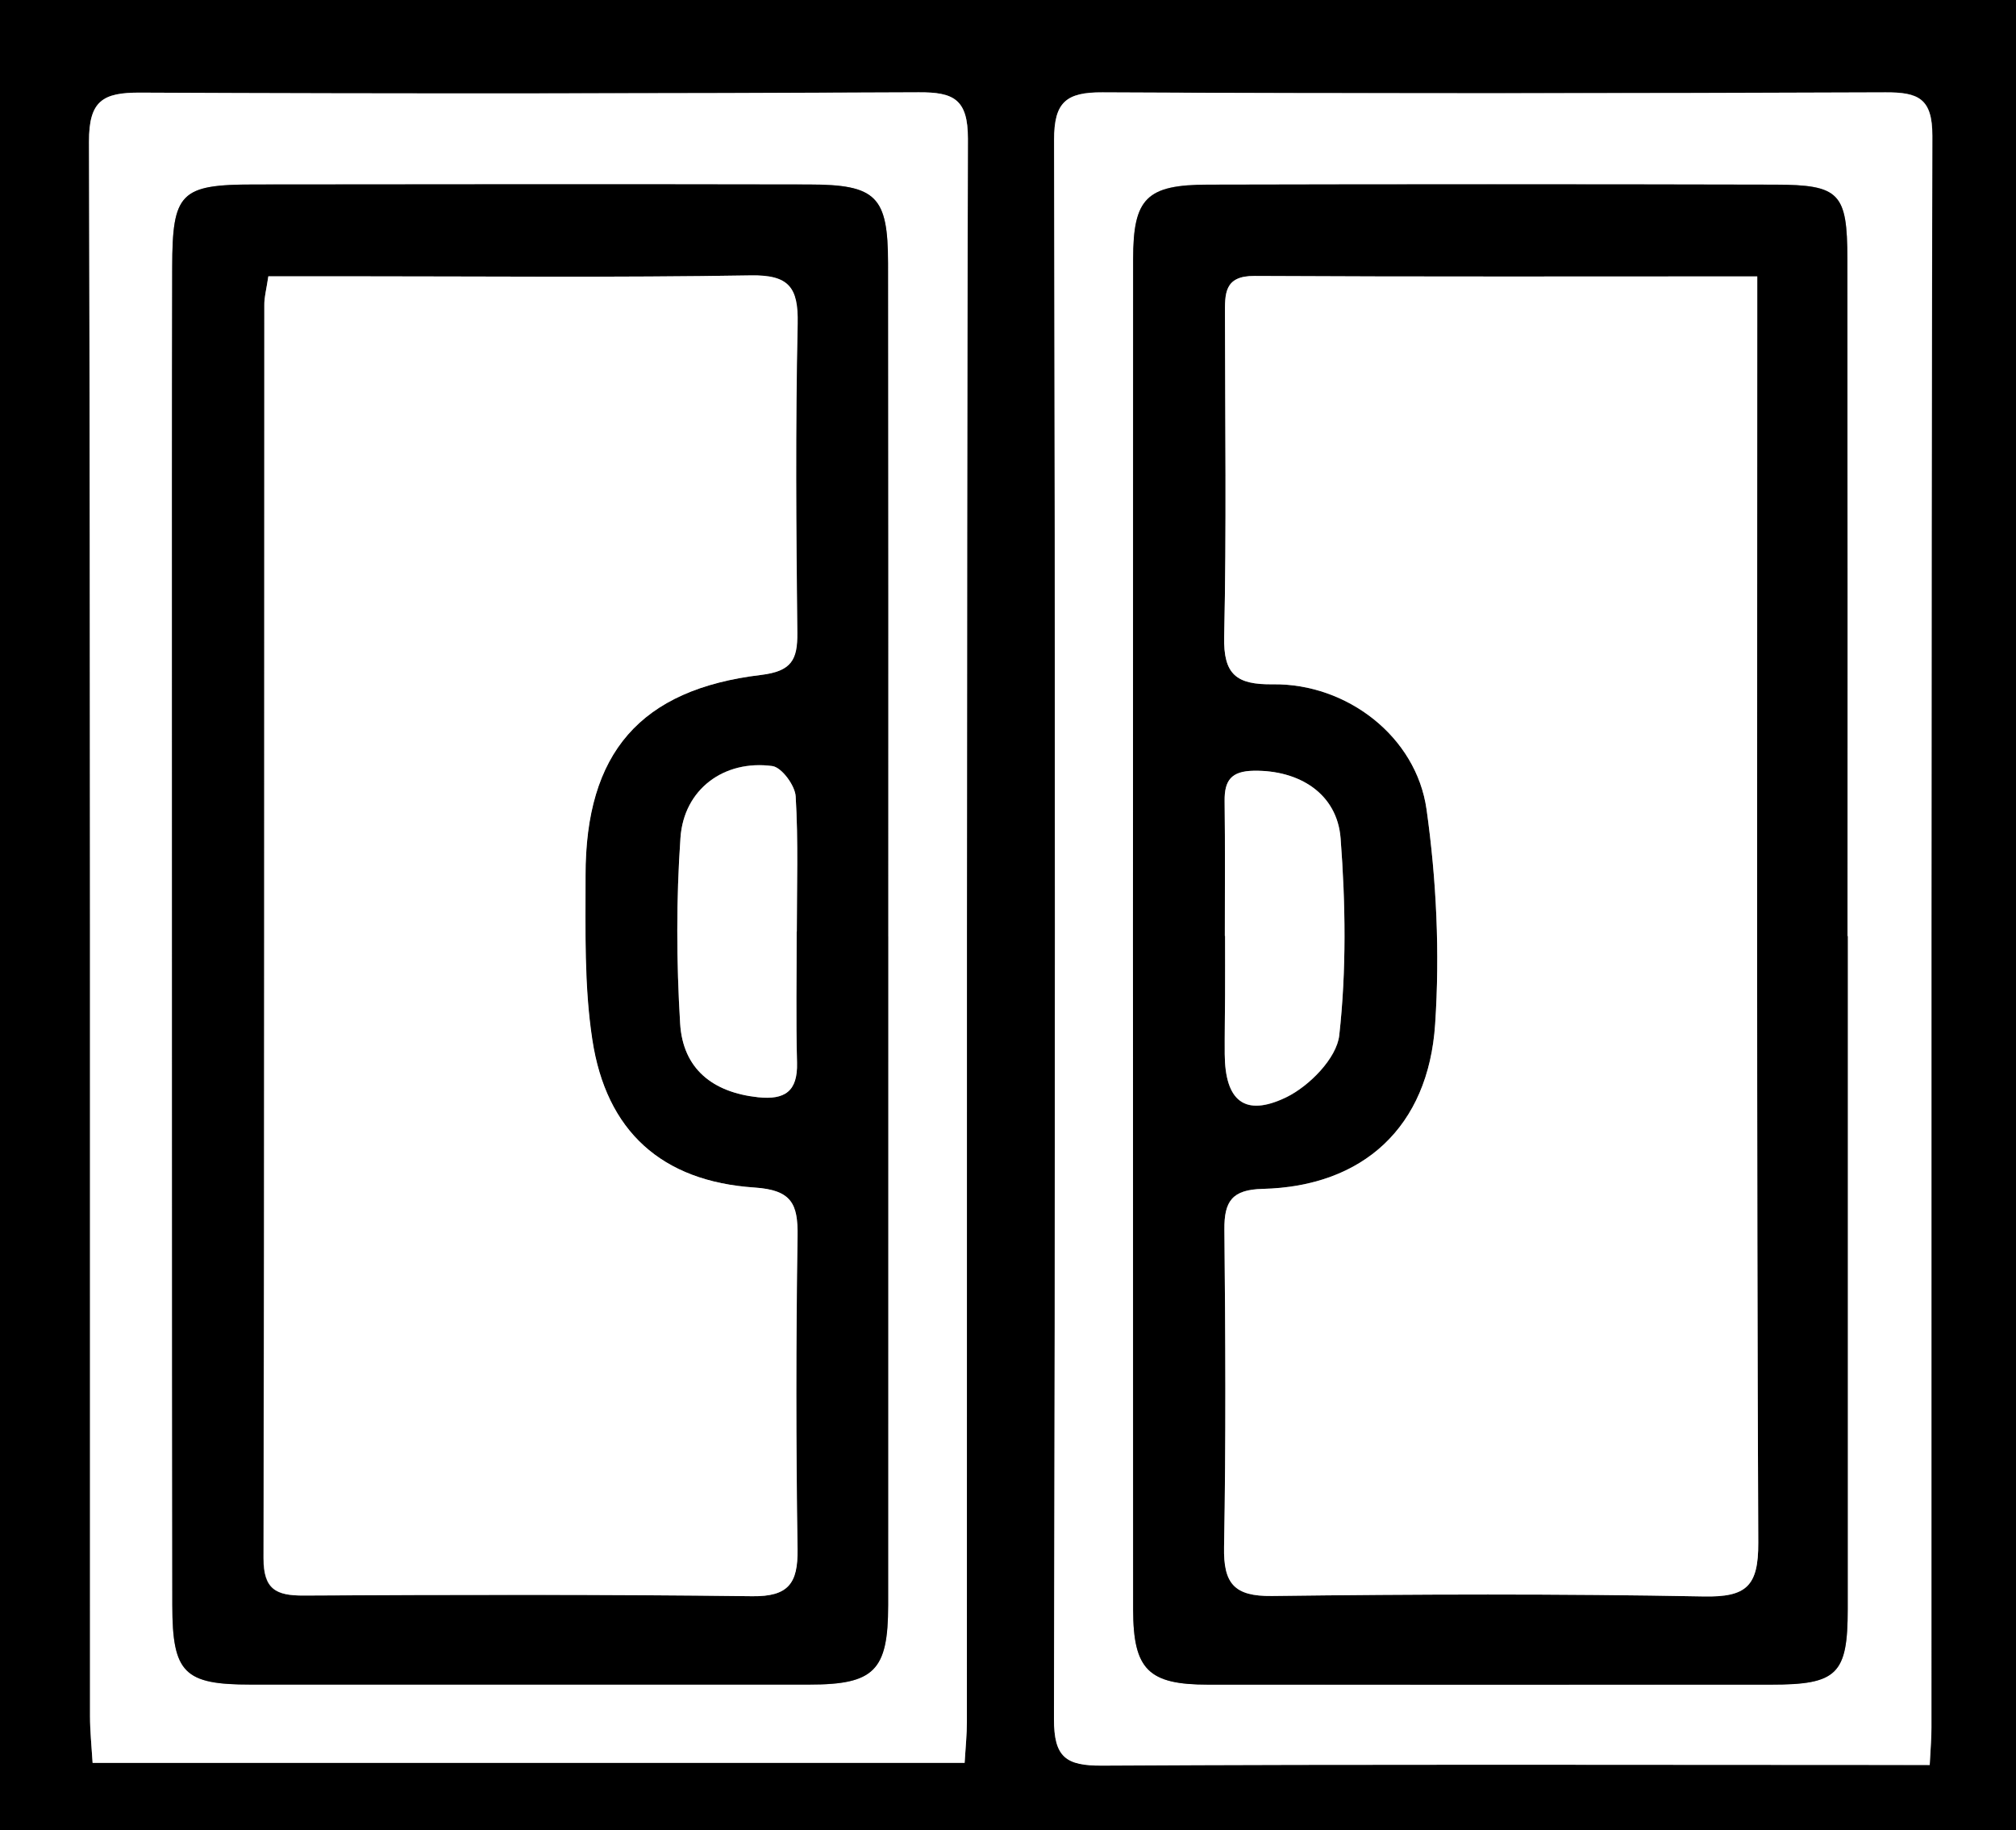
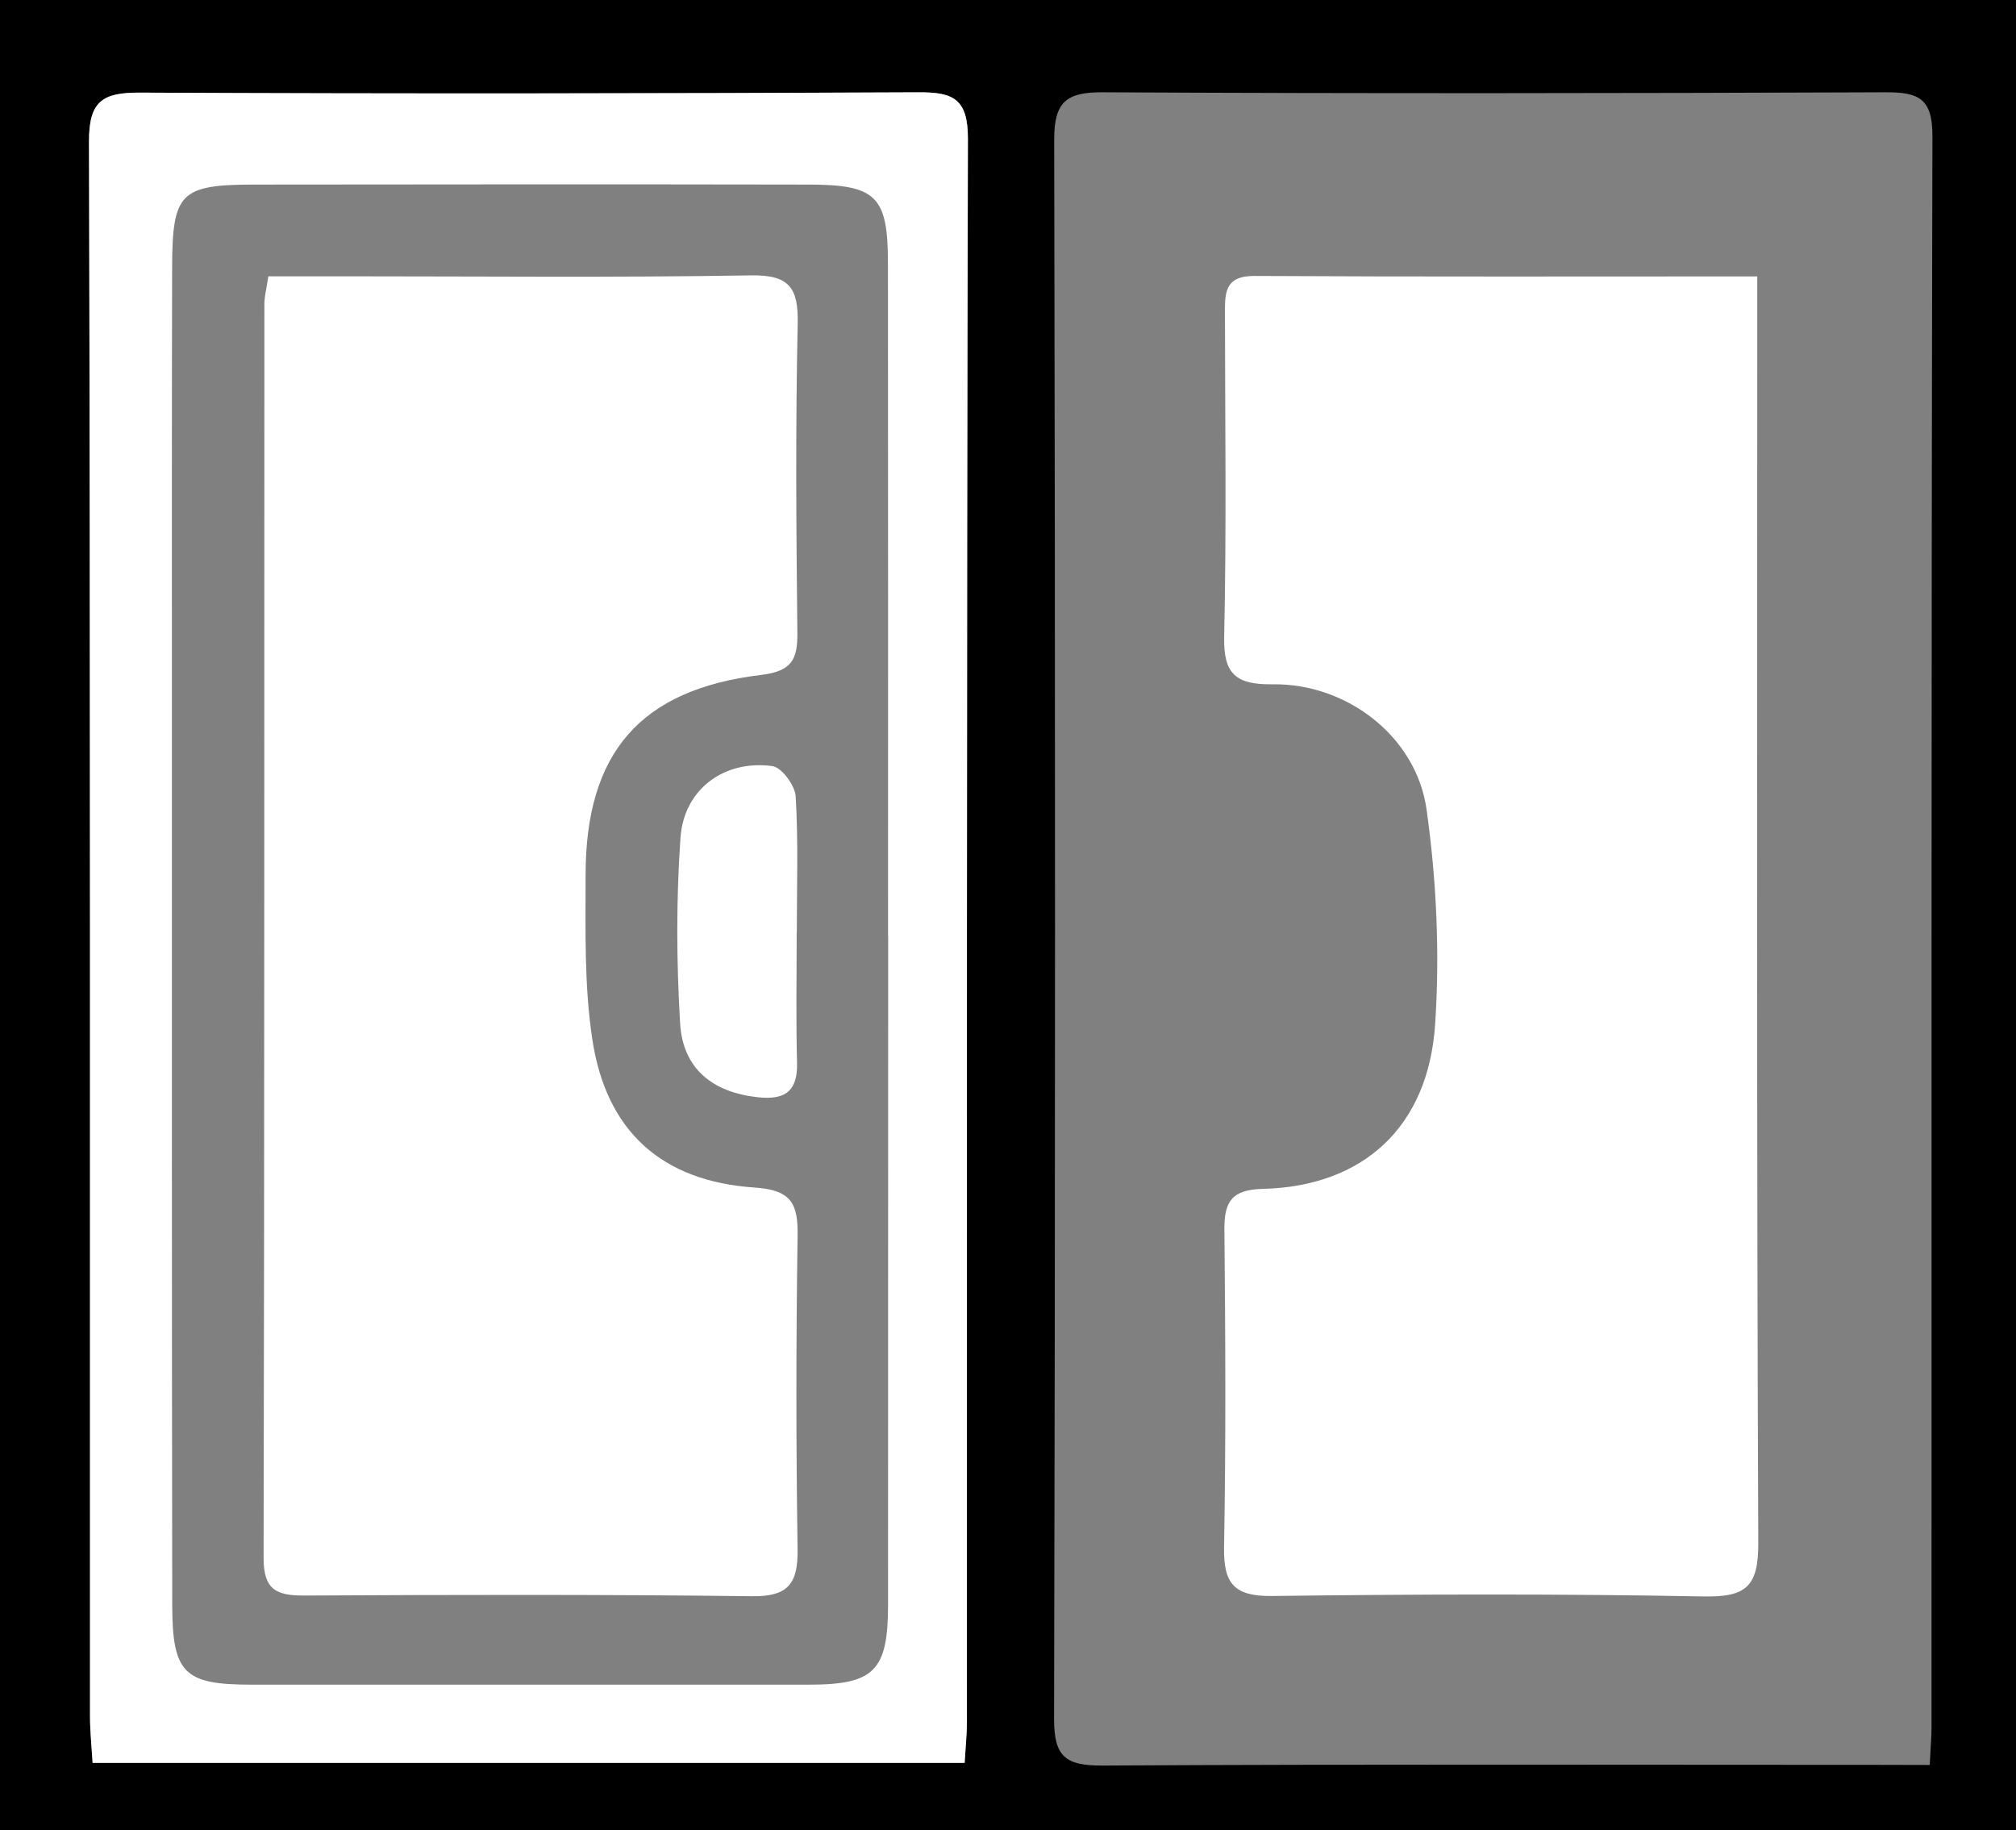
<svg xmlns="http://www.w3.org/2000/svg" version="1.1" id="Layer_1" x="0px" y="0px" viewBox="0 0 178.5 162.01" style="enable-background:new 0 0 178.5 162.01;" xml:space="preserve">
  <rect x="0" y="0" width="178.5" height="162.01" fill="#808080" stroke="none" />
  <style type="text/css">
	.st0{fill:#FFFFFF;}
</style>
  <g>
    <path d="M0,162.01C0,108,0,54,0,0c59.5,0,119,0,178.5,0c0,54,0,108,0,162.01C119,162.01,59.5,162.01,0,162.01z M170.86,156.25   c0.08-1.59,0.16-2.45,0.16-3.32c0.01-46.97-0.03-93.94,0.08-140.9c0.01-3.35-1.26-3.87-4.15-3.86c-23.11,0.09-46.22,0.12-69.32,0   c-3.23-0.02-4.3,0.87-4.29,4.21c0.1,46.59,0.1,93.19-0.01,139.78c-0.01,3.39,1.04,4.15,4.27,4.14c22.98-0.13,45.97-0.06,68.95-0.06   C167.88,156.25,169.22,156.25,170.86,156.25z M85.41,156.06c0.08-1.44,0.2-2.53,0.2-3.63C85.62,105.72,85.58,59,85.7,12.28   c0.01-3.49-1.26-4.12-4.35-4.1C58.37,8.28,35.39,8.31,12.4,8.2c-3.3-0.02-4.53,0.72-4.52,4.34c0.12,46.47,0.08,92.94,0.09,139.41   c0,1.32,0.14,2.64,0.23,4.12C34.06,156.06,59.51,156.06,85.41,156.06z" />
-     <path class="st0" d="M170.86,156.25c-1.65,0-2.98,0-4.32,0c-22.98,0-45.97-0.07-68.95,0.06c-3.22,0.02-4.28-0.74-4.27-4.14   c0.11-46.59,0.11-93.19,0.01-139.78c-0.01-3.34,1.06-4.23,4.29-4.21c23.11,0.11,46.22,0.09,69.32,0c2.89-0.01,4.16,0.51,4.15,3.86   c-0.11,46.97-0.07,93.94-0.08,140.9C171.02,153.8,170.94,154.66,170.86,156.25z M163.6,82.87c-0.01,0-0.01,0-0.02,0   c0-19.99,0.01-39.97-0.01-59.96c-0.01-5.83-0.68-6.55-6.4-6.57c-16.74-0.04-33.48-0.04-50.21,0c-5.45,0.01-6.63,1.2-6.63,6.6   c-0.02,39.85-0.02,79.7,0,119.55c0,5.33,1.36,6.64,6.64,6.64c16.61,0.01,33.23,0.01,49.84,0c5.87,0,6.79-0.91,6.79-6.68   C163.6,122.59,163.6,102.73,163.6,82.87z" />
    <path class="st0" d="M85.41,156.06c-25.91,0-51.35,0-77.21,0c-0.09-1.48-0.23-2.8-0.23-4.12C7.96,105.48,8.01,59.01,7.88,12.54   C7.87,8.92,9.1,8.19,12.4,8.2c22.98,0.11,45.97,0.08,68.95-0.03c3.09-0.02,4.35,0.61,4.35,4.1c-0.12,46.72-0.08,93.44-0.09,140.16   C85.61,153.53,85.5,154.63,85.41,156.06z M78.64,82.89c0,0-0.01,0-0.01,0c0-19.86,0.01-39.73-0.01-59.59c0-5.92-1.02-6.95-7-6.96   c-16.37-0.03-32.73-0.02-49.1,0c-6.56,0.01-7.26,0.72-7.28,7.33c-0.03,12.49-0.02,24.99-0.02,37.48c0,26.99-0.01,53.97,0.03,80.96   c0.01,6.01,1.06,7.02,6.92,7.03c16.49,0,32.98,0,49.47,0c5.76,0,6.98-1.23,6.99-7.02C78.64,122.37,78.64,102.63,78.64,82.89z" />
-     <path d="M163.6,82.87c0,19.86,0,39.72,0,59.59c0,5.77-0.93,6.68-6.79,6.68c-16.61,0-33.23,0.01-49.84,0   c-5.27,0-6.63-1.31-6.64-6.64c-0.02-39.85-0.02-79.7,0-119.55c0-5.4,1.18-6.59,6.63-6.6c16.74-0.04,33.48-0.04,50.21,0   c5.72,0.01,6.39,0.73,6.4,6.57c0.02,19.99,0.01,39.97,0.01,59.96C163.59,82.87,163.59,82.87,163.6,82.87z M155.59,24.47   c-15.3,0-29.91,0.04-44.52-0.04c-2.71-0.01-2.61,1.62-2.61,3.44c0.01,9.5,0.14,19-0.07,28.49c-0.07,3.37,1.1,4.26,4.31,4.22   c6.55-0.08,12.7,4.62,13.61,11.08c0.88,6.26,1.18,12.7,0.76,19c-0.6,9.14-6.4,14.38-15.28,14.59c-2.71,0.06-3.41,1.1-3.38,3.59   c0.09,9.37,0.15,18.75-0.03,28.12c-0.06,3.23,0.9,4.37,4.24,4.33c12.74-0.16,25.49-0.2,38.24,0.04c3.76,0.07,4.83-0.9,4.82-4.75   c-0.15-35.87-0.09-71.73-0.09-107.6C155.59,27.64,155.59,26.3,155.59,24.47z M108.45,82.86c0.01,0,0.01,0,0.02,0   c0,1.74,0,3.48,0,5.23c-0.01,1.74-0.04,3.48-0.03,5.23c0.02,4.12,1.74,5.62,5.44,3.83c2.05-0.99,4.48-3.46,4.7-5.49   c0.64-5.75,0.56-11.64,0.12-17.43c-0.3-3.99-3.68-6.05-7.68-5.99c-2,0.03-2.62,0.84-2.59,2.68   C108.48,74.9,108.45,78.88,108.45,82.86z" />
-     <path d="M78.64,82.89c0,19.74,0,39.48,0,59.22c0,5.79-1.22,7.02-6.99,7.02c-16.49,0-32.98,0-49.47,0c-5.86,0-6.92-1.01-6.92-7.03   c-0.03-26.99-0.02-53.97-0.03-80.96c0-12.49-0.01-24.99,0.02-37.48c0.01-6.62,0.72-7.33,7.28-7.33c16.37-0.02,32.73-0.03,49.1,0   c5.97,0.01,6.99,1.05,7,6.96c0.02,19.86,0.01,39.73,0.01,59.59C78.63,82.89,78.63,82.89,78.64,82.89z M23.76,24.46   c-0.17,1.15-0.37,1.86-0.37,2.58c-0.02,36.97,0.01,73.93-0.07,110.9c-0.01,2.75,1.09,3.33,3.56,3.31   c13.24-0.08,26.47-0.11,39.71,0.06c3.21,0.04,4.06-1.14,4.01-4.14c-0.14-9.24-0.14-18.48,0-27.72c0.04-2.88-0.53-4.1-3.81-4.32   c-8.22-0.55-13.12-4.98-14.36-13.09c-0.73-4.77-0.6-9.69-0.6-14.54c-0.01-10.85,4.84-16.48,15.54-17.75   c2.7-0.32,3.24-1.34,3.21-3.74c-0.1-9.12-0.17-18.24,0.03-27.35c0.07-3.22-0.76-4.33-4.16-4.28c-11.98,0.2-23.98,0.08-35.96,0.08   C28.29,24.46,26.08,24.46,23.76,24.46z M70.54,82.48c0,0,0.01,0,0.01,0c0-3.99,0.14-8-0.1-11.98c-0.06-0.97-1.25-2.58-2.07-2.69   c-4.27-0.57-7.83,2.05-8.13,6.35c-0.38,5.46-0.36,10.97-0.03,16.43c0.24,4.03,2.89,6.11,6.9,6.54c2.36,0.25,3.51-0.52,3.45-3.05   C70.46,90.23,70.54,86.35,70.54,82.48z" />
    <path class="st0" d="M155.59,24.47c0,1.83,0,3.17,0,4.51c0,35.87-0.06,71.73,0.09,107.6c0.02,3.86-1.06,4.82-4.82,4.75   c-12.74-0.24-25.49-0.2-38.24-0.04c-3.35,0.04-4.3-1.1-4.24-4.33c0.17-9.37,0.12-18.74,0.03-28.12c-0.02-2.49,0.68-3.52,3.38-3.59   c8.88-0.21,14.68-5.45,15.28-14.59c0.42-6.3,0.12-12.75-0.76-19c-0.91-6.46-7.06-11.17-13.61-11.08c-3.21,0.04-4.39-0.84-4.31-4.22   c0.21-9.49,0.08-18.99,0.07-28.49c0-1.83-0.1-3.46,2.61-3.44C125.68,24.51,140.29,24.47,155.59,24.47z" />
-     <path class="st0" d="M108.45,82.86c0-3.98,0.03-7.96-0.02-11.95c-0.02-1.83,0.59-2.65,2.59-2.68c3.99-0.06,7.37,2,7.68,5.99   c0.44,5.79,0.52,11.68-0.12,17.43c-0.23,2.03-2.66,4.5-4.7,5.49c-3.7,1.78-5.41,0.28-5.44-3.83c-0.01-1.74,0.02-3.48,0.03-5.23   c0.01-1.74,0-3.48,0-5.23C108.46,82.86,108.45,82.86,108.45,82.86z" />
    <path class="st0" d="M23.76,24.46c2.32,0,4.53,0,6.75,0c11.99,0,23.98,0.12,35.96-0.08c3.39-0.06,4.23,1.06,4.16,4.28   c-0.2,9.11-0.13,18.23-0.03,27.35c0.03,2.4-0.51,3.41-3.21,3.74c-10.7,1.28-15.55,6.9-15.54,17.75c0,4.85-0.13,9.77,0.6,14.54   c1.23,8.1,6.14,12.54,14.36,13.09c3.29,0.22,3.86,1.44,3.81,4.32c-0.14,9.24-0.14,18.48,0,27.72c0.04,3-0.81,4.18-4.01,4.14   c-13.24-0.16-26.47-0.13-39.71-0.06c-2.47,0.01-3.56-0.56-3.56-3.31c0.08-36.97,0.05-73.93,0.07-110.9   C23.39,26.33,23.59,25.61,23.76,24.46z" />
    <path class="st0" d="M70.54,82.48c0,3.87-0.07,7.74,0.03,11.61c0.07,2.53-1.08,3.3-3.45,3.05c-4.01-0.43-6.66-2.51-6.9-6.54   c-0.33-5.46-0.35-10.98,0.03-16.43c0.3-4.31,3.87-6.92,8.13-6.35c0.83,0.11,2.02,1.72,2.07,2.69c0.24,3.98,0.1,7.98,0.1,11.98   C70.55,82.48,70.54,82.48,70.54,82.48z" />
  </g>
</svg>